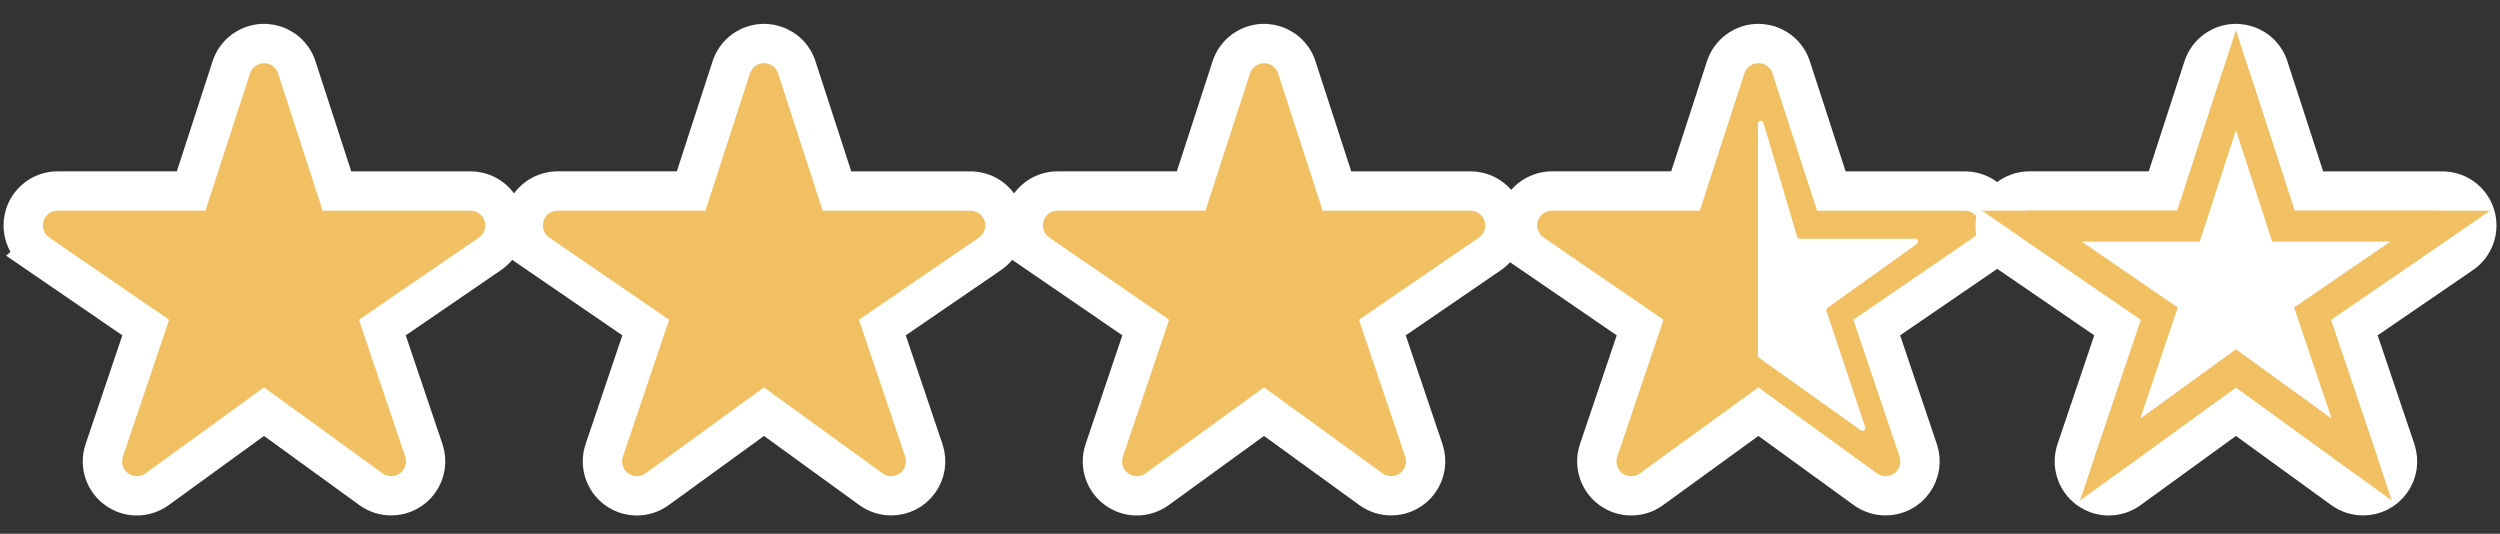
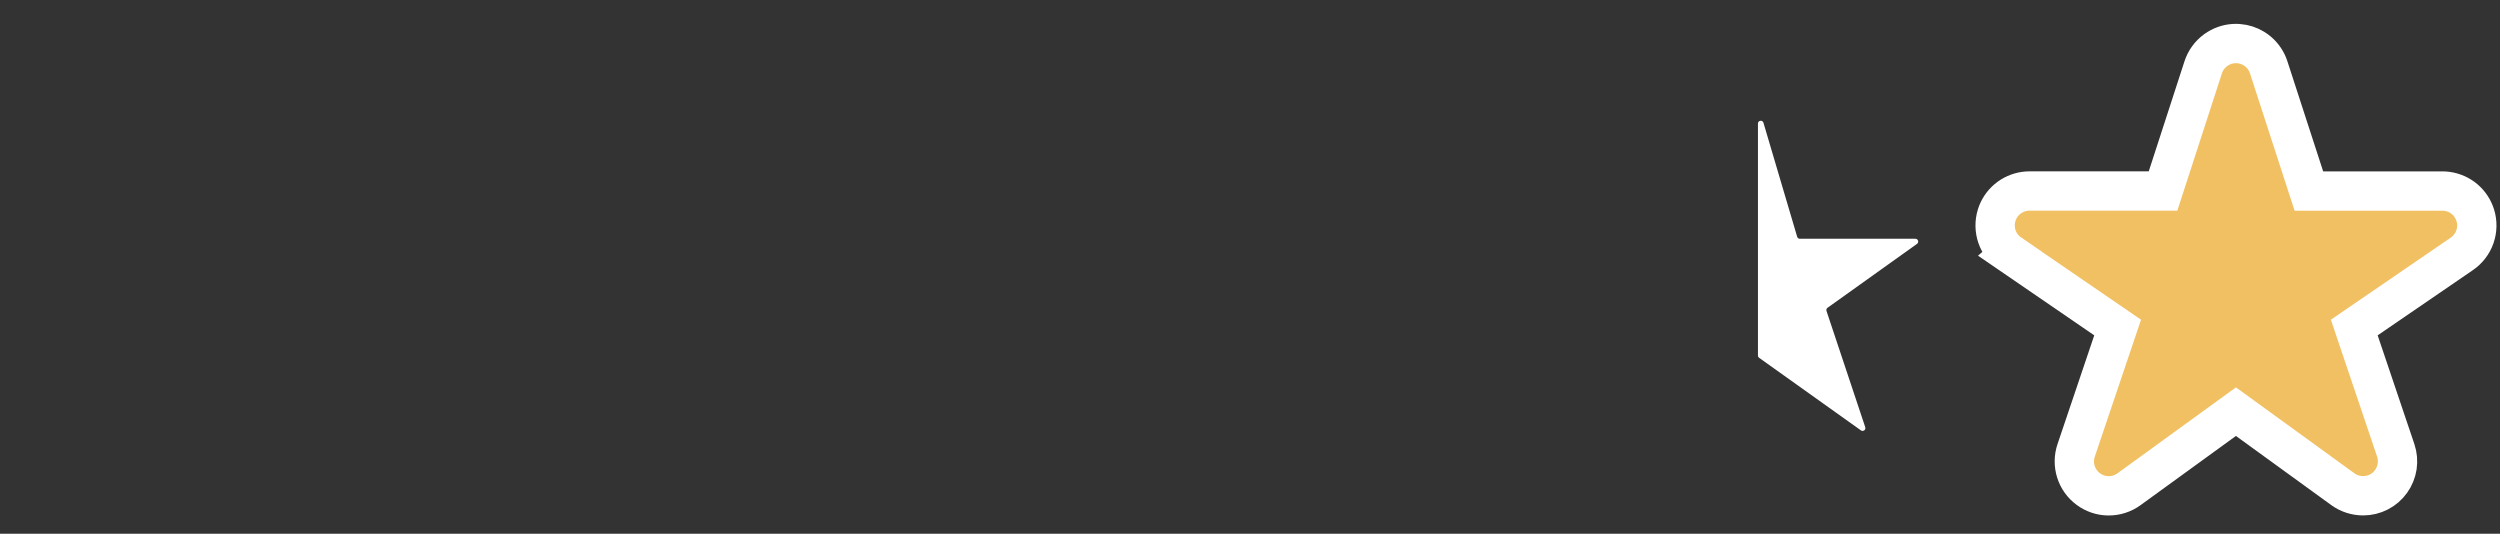
<svg xmlns="http://www.w3.org/2000/svg" width="89" height="19" viewBox="0 0 89 19" fill="none">
  <rect x="0" y="0" width="89" height="19" fill="#333333" stroke="none" />
  <g clip-path="url(#clip0_825_294)">
-     <path d="M9.497 1.553C9.689 1.568 9.876 1.629 10.04 1.73L10.12 1.783L10.196 1.843C10.367 1.989 10.495 2.18 10.565 2.396L11.996 6.801H16.75C16.979 6.801 17.202 6.866 17.395 6.985L17.477 7.04L17.553 7.101C17.725 7.25 17.852 7.445 17.92 7.663C17.997 7.913 17.993 8.182 17.907 8.429C17.821 8.676 17.658 8.889 17.442 9.037L13.612 11.66L15.088 16.032C15.15 16.216 15.167 16.413 15.139 16.606C15.11 16.798 15.036 16.98 14.923 17.138C14.81 17.296 14.661 17.425 14.488 17.514C14.316 17.603 14.124 17.649 13.93 17.649L13.929 17.649C13.672 17.649 13.421 17.57 13.212 17.42L13.209 17.418L9.399 14.655L5.591 17.418C5.38 17.571 5.127 17.652 4.867 17.651C4.607 17.651 4.355 17.566 4.146 17.412C3.936 17.258 3.781 17.042 3.703 16.794C3.625 16.546 3.628 16.279 3.711 16.033L5.188 11.66L1.358 9.035L1.359 9.034C1.144 8.887 0.981 8.675 0.895 8.428C0.809 8.181 0.804 7.914 0.881 7.664L0.913 7.571C0.997 7.36 1.139 7.176 1.322 7.04L1.403 6.985C1.596 6.865 1.819 6.801 2.048 6.8H6.804L8.234 2.396C8.314 2.15 8.47 1.935 8.68 1.783L8.76 1.73C8.952 1.612 9.174 1.549 9.4 1.549L9.497 1.553Z" fill="#F1C063" stroke="white" stroke-width="1.4" />
-     <path d="M27.297 1.553C27.489 1.568 27.675 1.629 27.84 1.73L27.92 1.783L27.996 1.843C28.167 1.989 28.296 2.18 28.365 2.396L29.796 6.801H34.55C34.779 6.801 35.002 6.866 35.196 6.985L35.277 7.04L35.353 7.101C35.525 7.25 35.652 7.445 35.72 7.663C35.797 7.913 35.793 8.182 35.707 8.429C35.621 8.676 35.458 8.889 35.242 9.037L31.412 11.66L32.888 16.032C32.95 16.216 32.967 16.413 32.939 16.606C32.91 16.798 32.836 16.98 32.723 17.138C32.61 17.296 32.461 17.425 32.288 17.514C32.116 17.603 31.924 17.649 31.73 17.649L31.729 17.649C31.472 17.649 31.221 17.57 31.012 17.42L31.009 17.418L27.199 14.655L23.391 17.418C23.18 17.571 22.927 17.652 22.667 17.651C22.407 17.651 22.155 17.566 21.945 17.412C21.736 17.258 21.581 17.042 21.503 16.794C21.425 16.546 21.428 16.279 21.511 16.033L22.988 11.66L19.158 9.035L19.159 9.034C18.944 8.887 18.781 8.675 18.695 8.428C18.609 8.181 18.604 7.914 18.681 7.664L18.713 7.571C18.797 7.36 18.939 7.176 19.122 7.04L19.203 6.985C19.396 6.865 19.619 6.801 19.848 6.8H24.604L26.034 2.396C26.114 2.15 26.27 1.935 26.48 1.783L26.56 1.73C26.752 1.612 26.974 1.549 27.2 1.549L27.297 1.553Z" fill="#F1C063" stroke="white" stroke-width="1.4" />
-     <path d="M45.097 1.553C45.289 1.568 45.475 1.629 45.64 1.73L45.72 1.783L45.796 1.843C45.967 1.989 46.096 2.18 46.165 2.396L47.596 6.801H52.35C52.579 6.801 52.802 6.866 52.995 6.985L53.077 7.04L53.153 7.101C53.325 7.25 53.452 7.445 53.52 7.663C53.597 7.913 53.593 8.182 53.507 8.429C53.421 8.676 53.258 8.889 53.042 9.037L49.212 11.66L50.688 16.032C50.75 16.216 50.767 16.413 50.739 16.606C50.71 16.798 50.636 16.98 50.523 17.138C50.41 17.296 50.261 17.425 50.088 17.514C49.916 17.603 49.724 17.649 49.53 17.649L49.529 17.649C49.272 17.649 49.021 17.57 48.812 17.42L48.809 17.418L44.999 14.655L41.191 17.418C40.98 17.571 40.727 17.652 40.467 17.651C40.207 17.651 39.955 17.566 39.745 17.412C39.536 17.258 39.381 17.042 39.303 16.794C39.225 16.546 39.228 16.279 39.311 16.033L40.788 11.66L36.958 9.035L36.959 9.034C36.744 8.887 36.581 8.675 36.495 8.428C36.409 8.181 36.404 7.914 36.481 7.664L36.513 7.571C36.597 7.36 36.739 7.176 36.922 7.04L37.003 6.985C37.196 6.865 37.419 6.801 37.648 6.8H42.404L43.834 2.396C43.914 2.15 44.071 1.935 44.28 1.783L44.36 1.73C44.552 1.612 44.774 1.549 45 1.549L45.097 1.553Z" fill="#F1C063" stroke="white" stroke-width="1.4" />
-     <path d="M62.697 1.553C62.889 1.568 63.075 1.629 63.24 1.73L63.32 1.783L63.396 1.843C63.567 1.989 63.696 2.18 63.765 2.396L65.196 6.801H69.95C70.179 6.801 70.402 6.866 70.596 6.985L70.677 7.04L70.753 7.101C70.925 7.25 71.052 7.445 71.12 7.663C71.197 7.913 71.193 8.182 71.107 8.429C71.021 8.676 70.858 8.889 70.642 9.037L66.812 11.66L68.288 16.032C68.35 16.216 68.367 16.413 68.339 16.606C68.31 16.798 68.236 16.98 68.123 17.138C68.01 17.296 67.861 17.425 67.688 17.514C67.516 17.603 67.324 17.649 67.13 17.649L67.129 17.649C66.872 17.649 66.621 17.57 66.412 17.42L66.409 17.418L62.599 14.655L58.791 17.418C58.581 17.571 58.327 17.652 58.067 17.651C57.807 17.651 57.555 17.566 57.346 17.412C57.136 17.258 56.981 17.042 56.903 16.794C56.825 16.546 56.828 16.279 56.911 16.033L58.388 11.66L54.558 9.035L54.559 9.034C54.344 8.887 54.181 8.675 54.094 8.428C54.009 8.181 54.004 7.914 54.081 7.664L54.113 7.571C54.197 7.36 54.339 7.176 54.522 7.04L54.603 6.985C54.796 6.865 55.019 6.801 55.248 6.8H60.004L61.434 2.396C61.514 2.15 61.67 1.935 61.88 1.783L61.96 1.73C62.152 1.612 62.374 1.549 62.6 1.549L62.697 1.553Z" fill="#F1C063" stroke="white" stroke-width="1.4" />
    <path d="M66.25 15.322L62.625 12.738C62.599 12.72 62.583 12.689 62.583 12.657V4.399C62.583 4.284 62.746 4.26 62.779 4.371L63.979 8.428C63.991 8.471 64.03 8.5 64.075 8.5L68.188 8.5C68.285 8.5 68.325 8.625 68.246 8.681L65.06 10.957C65.024 10.983 65.01 11.028 65.023 11.07L66.403 15.209C66.433 15.301 66.329 15.378 66.25 15.322Z" fill="white" />
    <path d="M79.697 1.553C79.889 1.568 80.076 1.629 80.24 1.73L80.32 1.783L80.396 1.843C80.567 1.989 80.695 2.18 80.765 2.396L82.196 6.801H86.95C87.179 6.801 87.402 6.866 87.596 6.985L87.677 7.04L87.753 7.101C87.925 7.25 88.052 7.445 88.12 7.663C88.197 7.913 88.193 8.182 88.107 8.429C88.021 8.676 87.858 8.889 87.642 9.037L83.812 11.66L85.288 16.032C85.35 16.216 85.367 16.413 85.339 16.606C85.31 16.798 85.236 16.98 85.123 17.138C85.01 17.296 84.861 17.425 84.688 17.514C84.516 17.603 84.324 17.649 84.13 17.649L84.129 17.649C83.872 17.649 83.621 17.57 83.412 17.42L83.409 17.418L79.599 14.655L75.791 17.418C75.581 17.571 75.327 17.652 75.067 17.651C74.807 17.651 74.555 17.566 74.346 17.412C74.136 17.258 73.981 17.042 73.903 16.794C73.825 16.546 73.828 16.279 73.911 16.033L75.388 11.66L71.558 9.035L71.559 9.034C71.344 8.887 71.181 8.675 71.094 8.428C71.009 8.181 71.004 7.914 71.081 7.664L71.113 7.571C71.197 7.36 71.339 7.176 71.522 7.04L71.603 6.985C71.796 6.865 72.019 6.801 72.248 6.8H77.004L78.434 2.396C78.514 2.15 78.671 1.935 78.88 1.783L78.96 1.73C79.152 1.612 79.374 1.549 79.6 1.549L79.697 1.553Z" fill="#F1C063" stroke="white" stroke-width="1.4" />
-     <path d="M81.165 7.671L81.288 8.051H86.871L82.669 10.929L82.325 11.164L82.459 11.559L84.078 16.36L79.923 13.347L79.6 13.112L79.277 13.347L75.12 16.36L76.741 11.559L76.875 11.165L76.531 10.93L72.333 8.05H77.912L78.036 7.67L79.599 2.856L81.165 7.671Z" fill="white" stroke="#F1C063" stroke-width="1.1" />
  </g>
  <defs>
    <clipPath id="clip0_825_294">
      <rect width="89" height="18" fill="white" transform="translate(0 0.5)" />
    </clipPath>
  </defs>
</svg>